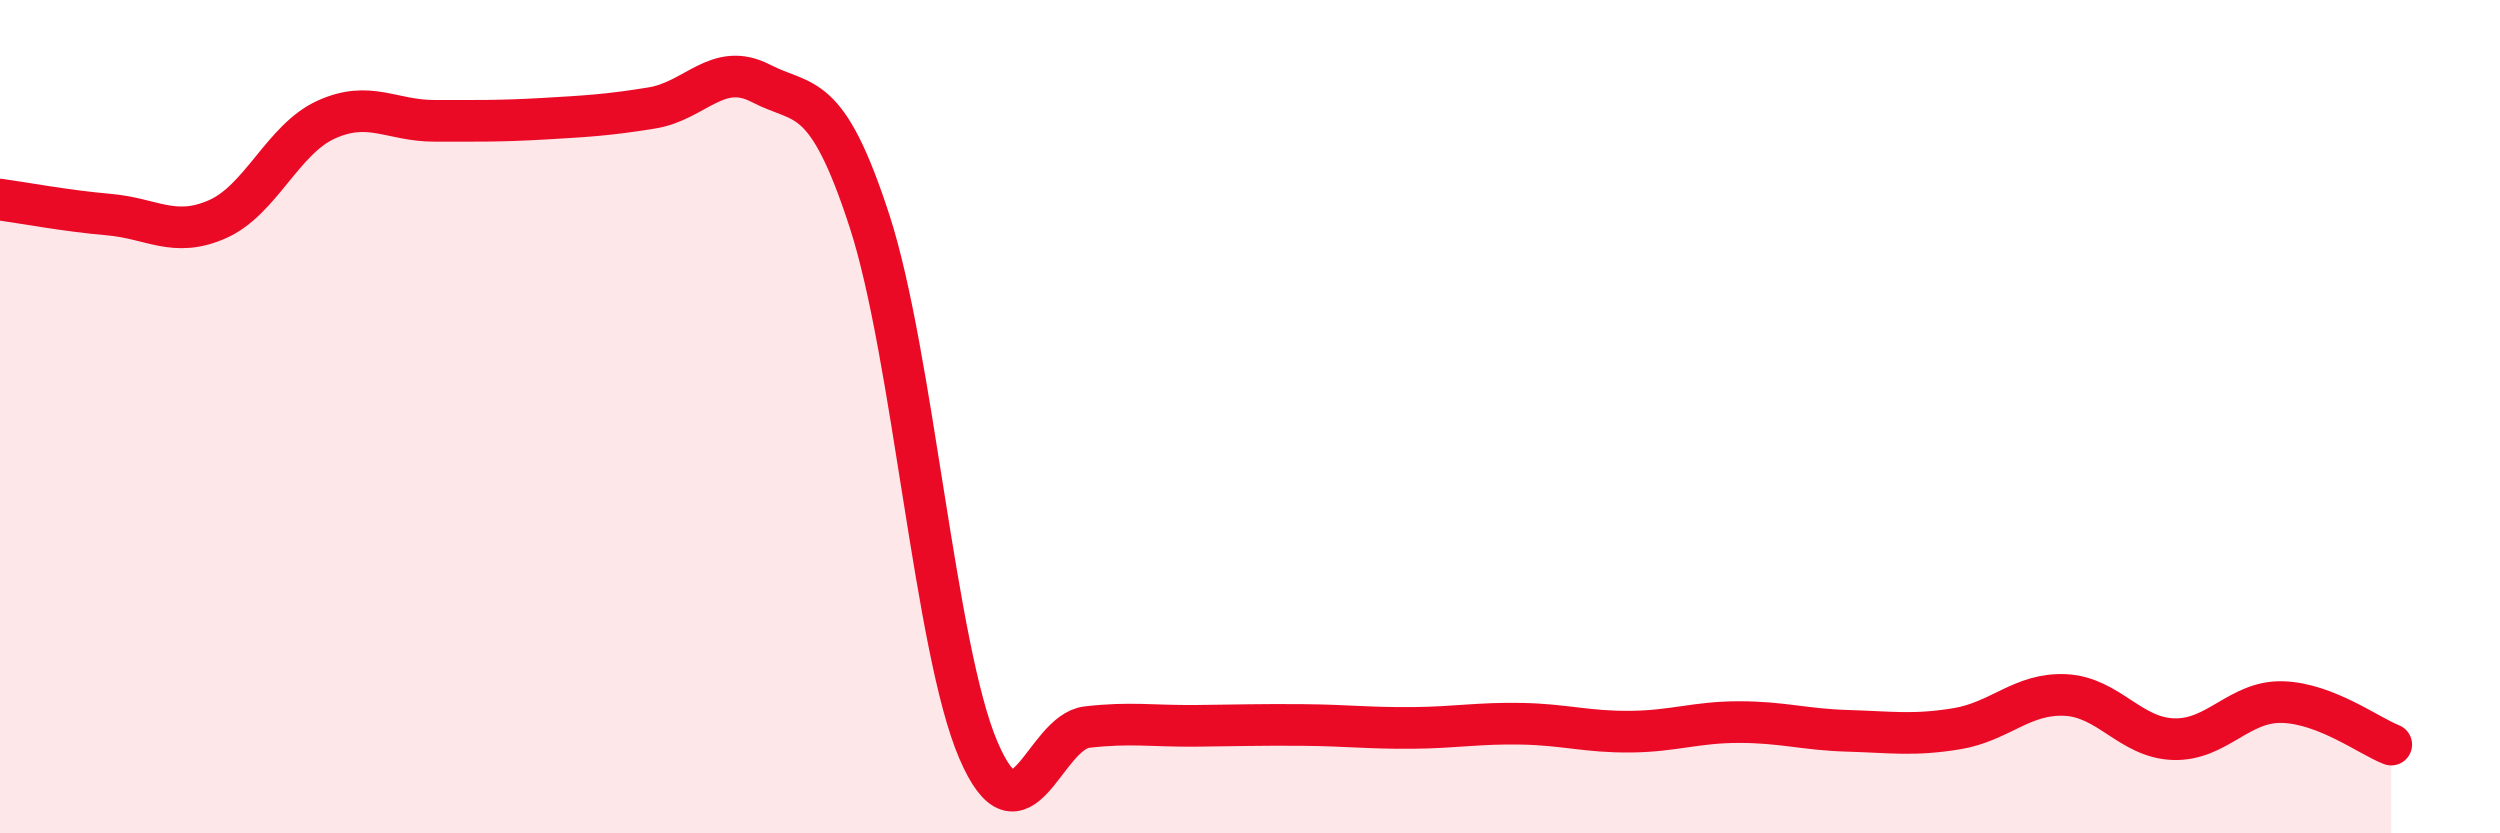
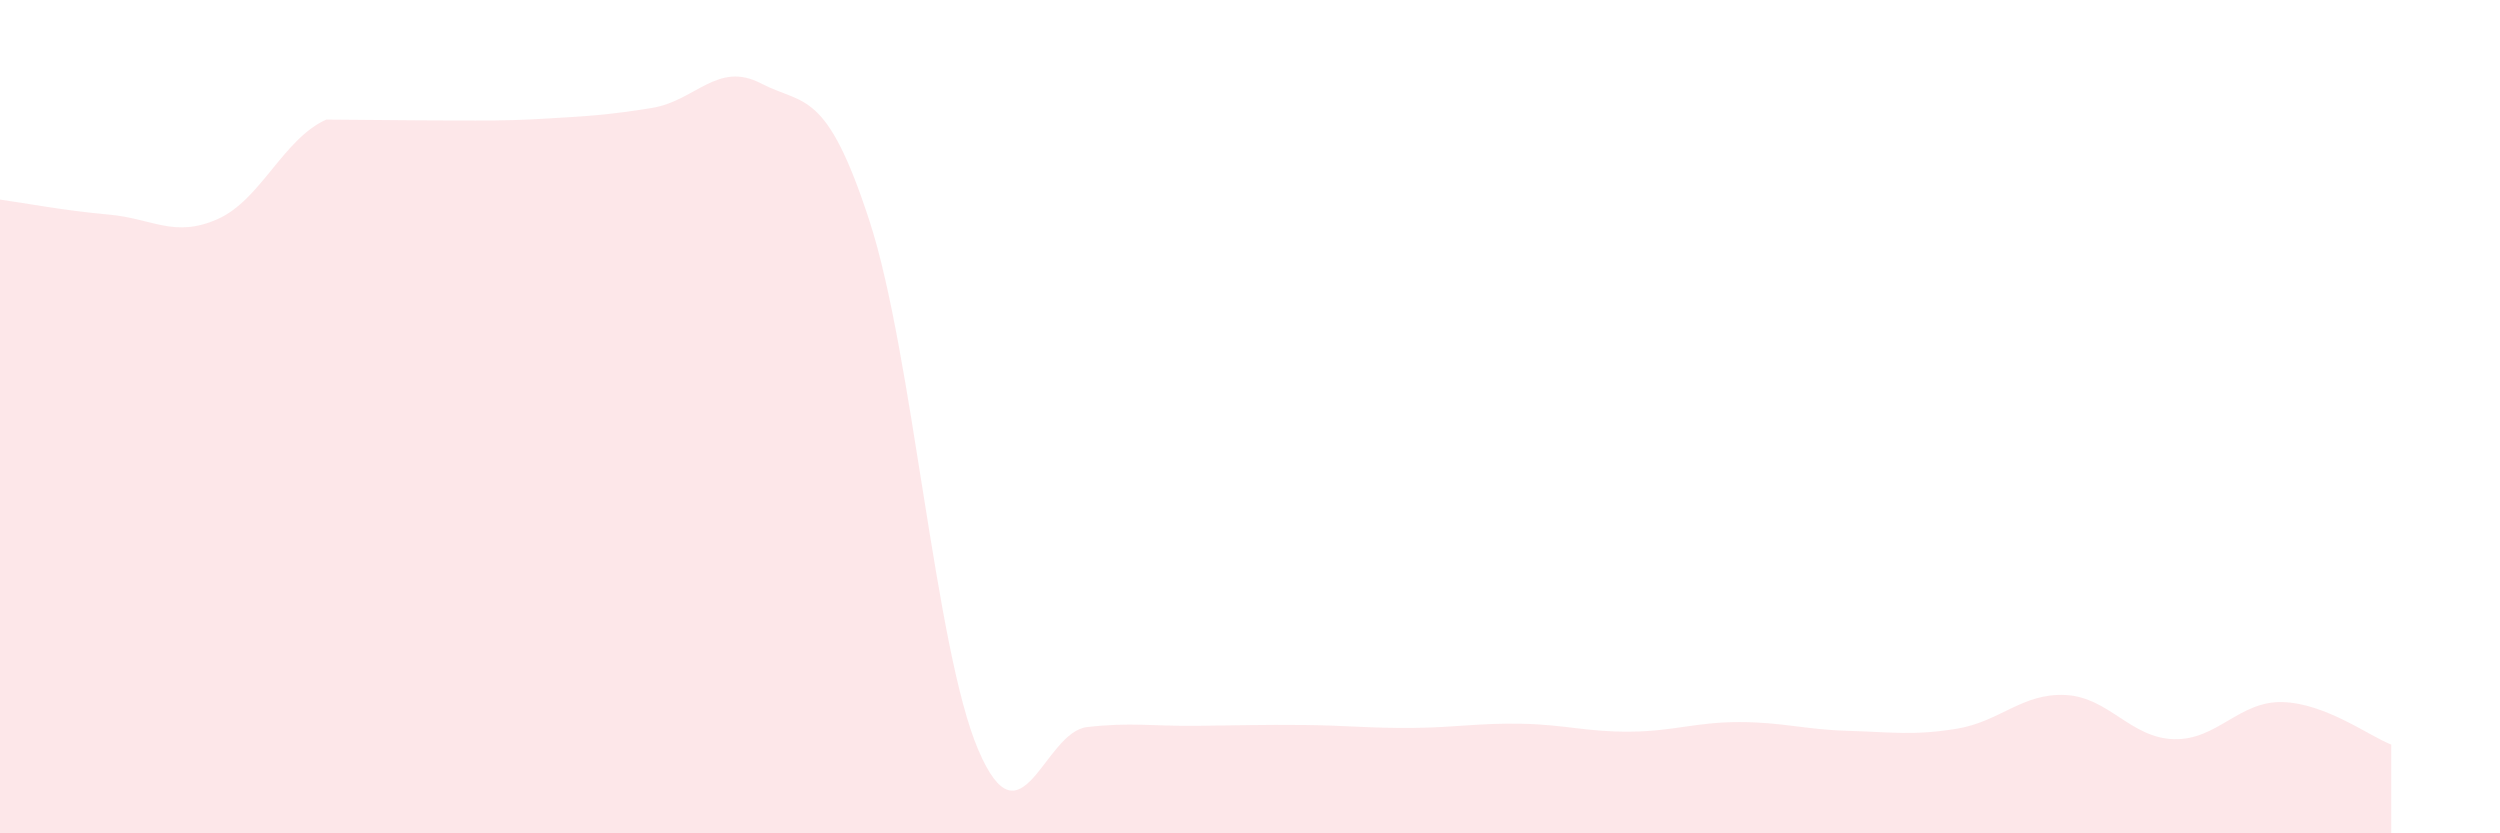
<svg xmlns="http://www.w3.org/2000/svg" width="60" height="20" viewBox="0 0 60 20">
-   <path d="M 0,4.79 C 0.52,4.86 1.57,5.06 2.61,5.15 C 3.65,5.24 4.18,5.72 5.22,5.26 C 6.26,4.8 6.79,3.34 7.83,2.87 C 8.87,2.4 9.39,2.9 10.43,2.9 C 11.47,2.9 12,2.91 13.04,2.85 C 14.08,2.79 14.61,2.76 15.65,2.59 C 16.69,2.42 17.22,1.46 18.26,2 C 19.3,2.54 19.83,2.11 20.87,5.31 C 21.91,8.51 22.44,15.57 23.48,18 C 24.52,20.43 25.05,17.57 26.09,17.45 C 27.13,17.33 27.66,17.43 28.7,17.42 C 29.74,17.41 30.26,17.39 31.3,17.4 C 32.34,17.41 32.87,17.48 33.91,17.47 C 34.95,17.46 35.48,17.35 36.52,17.37 C 37.56,17.39 38.09,17.57 39.13,17.56 C 40.17,17.55 40.7,17.33 41.74,17.33 C 42.78,17.33 43.31,17.51 44.35,17.54 C 45.39,17.57 45.92,17.66 46.96,17.49 C 48,17.32 48.53,16.63 49.57,16.68 C 50.61,16.73 51.13,17.71 52.17,17.74 C 53.21,17.77 53.74,16.82 54.78,16.85 C 55.82,16.88 56.87,17.67 57.39,17.87L57.39 20L0 20Z" fill="#EB0A25" opacity="0.1" stroke-linecap="round" stroke-linejoin="round" />
-   <path d="M 0,4.79 C 0.52,4.86 1.57,5.06 2.61,5.15 C 3.65,5.24 4.18,5.72 5.22,5.26 C 6.26,4.8 6.79,3.34 7.83,2.87 C 8.87,2.4 9.39,2.9 10.43,2.9 C 11.47,2.9 12,2.91 13.04,2.85 C 14.08,2.79 14.61,2.76 15.65,2.59 C 16.69,2.42 17.22,1.46 18.26,2 C 19.3,2.54 19.83,2.11 20.87,5.31 C 21.91,8.51 22.44,15.57 23.48,18 C 24.52,20.43 25.05,17.57 26.09,17.45 C 27.13,17.33 27.66,17.43 28.7,17.42 C 29.74,17.41 30.26,17.39 31.3,17.4 C 32.34,17.41 32.87,17.48 33.91,17.47 C 34.95,17.46 35.48,17.35 36.52,17.37 C 37.56,17.39 38.09,17.57 39.13,17.56 C 40.17,17.55 40.7,17.33 41.74,17.33 C 42.78,17.33 43.31,17.51 44.35,17.54 C 45.39,17.57 45.92,17.66 46.96,17.49 C 48,17.32 48.53,16.63 49.57,16.68 C 50.61,16.73 51.13,17.71 52.17,17.74 C 53.21,17.77 53.74,16.82 54.78,16.85 C 55.82,16.88 56.87,17.67 57.39,17.87" stroke="#EB0A25" stroke-width="1" fill="none" stroke-linecap="round" stroke-linejoin="round" />
+   <path d="M 0,4.79 C 0.52,4.86 1.57,5.06 2.61,5.15 C 3.65,5.24 4.18,5.72 5.22,5.26 C 6.26,4.8 6.79,3.34 7.83,2.87 C 11.47,2.9 12,2.91 13.04,2.85 C 14.08,2.79 14.61,2.76 15.65,2.59 C 16.69,2.42 17.22,1.46 18.26,2 C 19.3,2.54 19.83,2.11 20.87,5.31 C 21.91,8.51 22.44,15.57 23.48,18 C 24.52,20.43 25.05,17.57 26.09,17.45 C 27.13,17.33 27.66,17.43 28.7,17.42 C 29.74,17.41 30.26,17.39 31.3,17.4 C 32.34,17.41 32.87,17.48 33.91,17.47 C 34.95,17.46 35.48,17.35 36.52,17.37 C 37.56,17.39 38.09,17.57 39.13,17.56 C 40.17,17.55 40.7,17.33 41.74,17.33 C 42.78,17.33 43.31,17.51 44.35,17.54 C 45.39,17.57 45.92,17.66 46.96,17.49 C 48,17.32 48.53,16.63 49.57,16.68 C 50.61,16.73 51.13,17.71 52.17,17.74 C 53.21,17.77 53.74,16.82 54.78,16.85 C 55.82,16.88 56.87,17.67 57.39,17.87L57.39 20L0 20Z" fill="#EB0A25" opacity="0.1" stroke-linecap="round" stroke-linejoin="round" />
</svg>